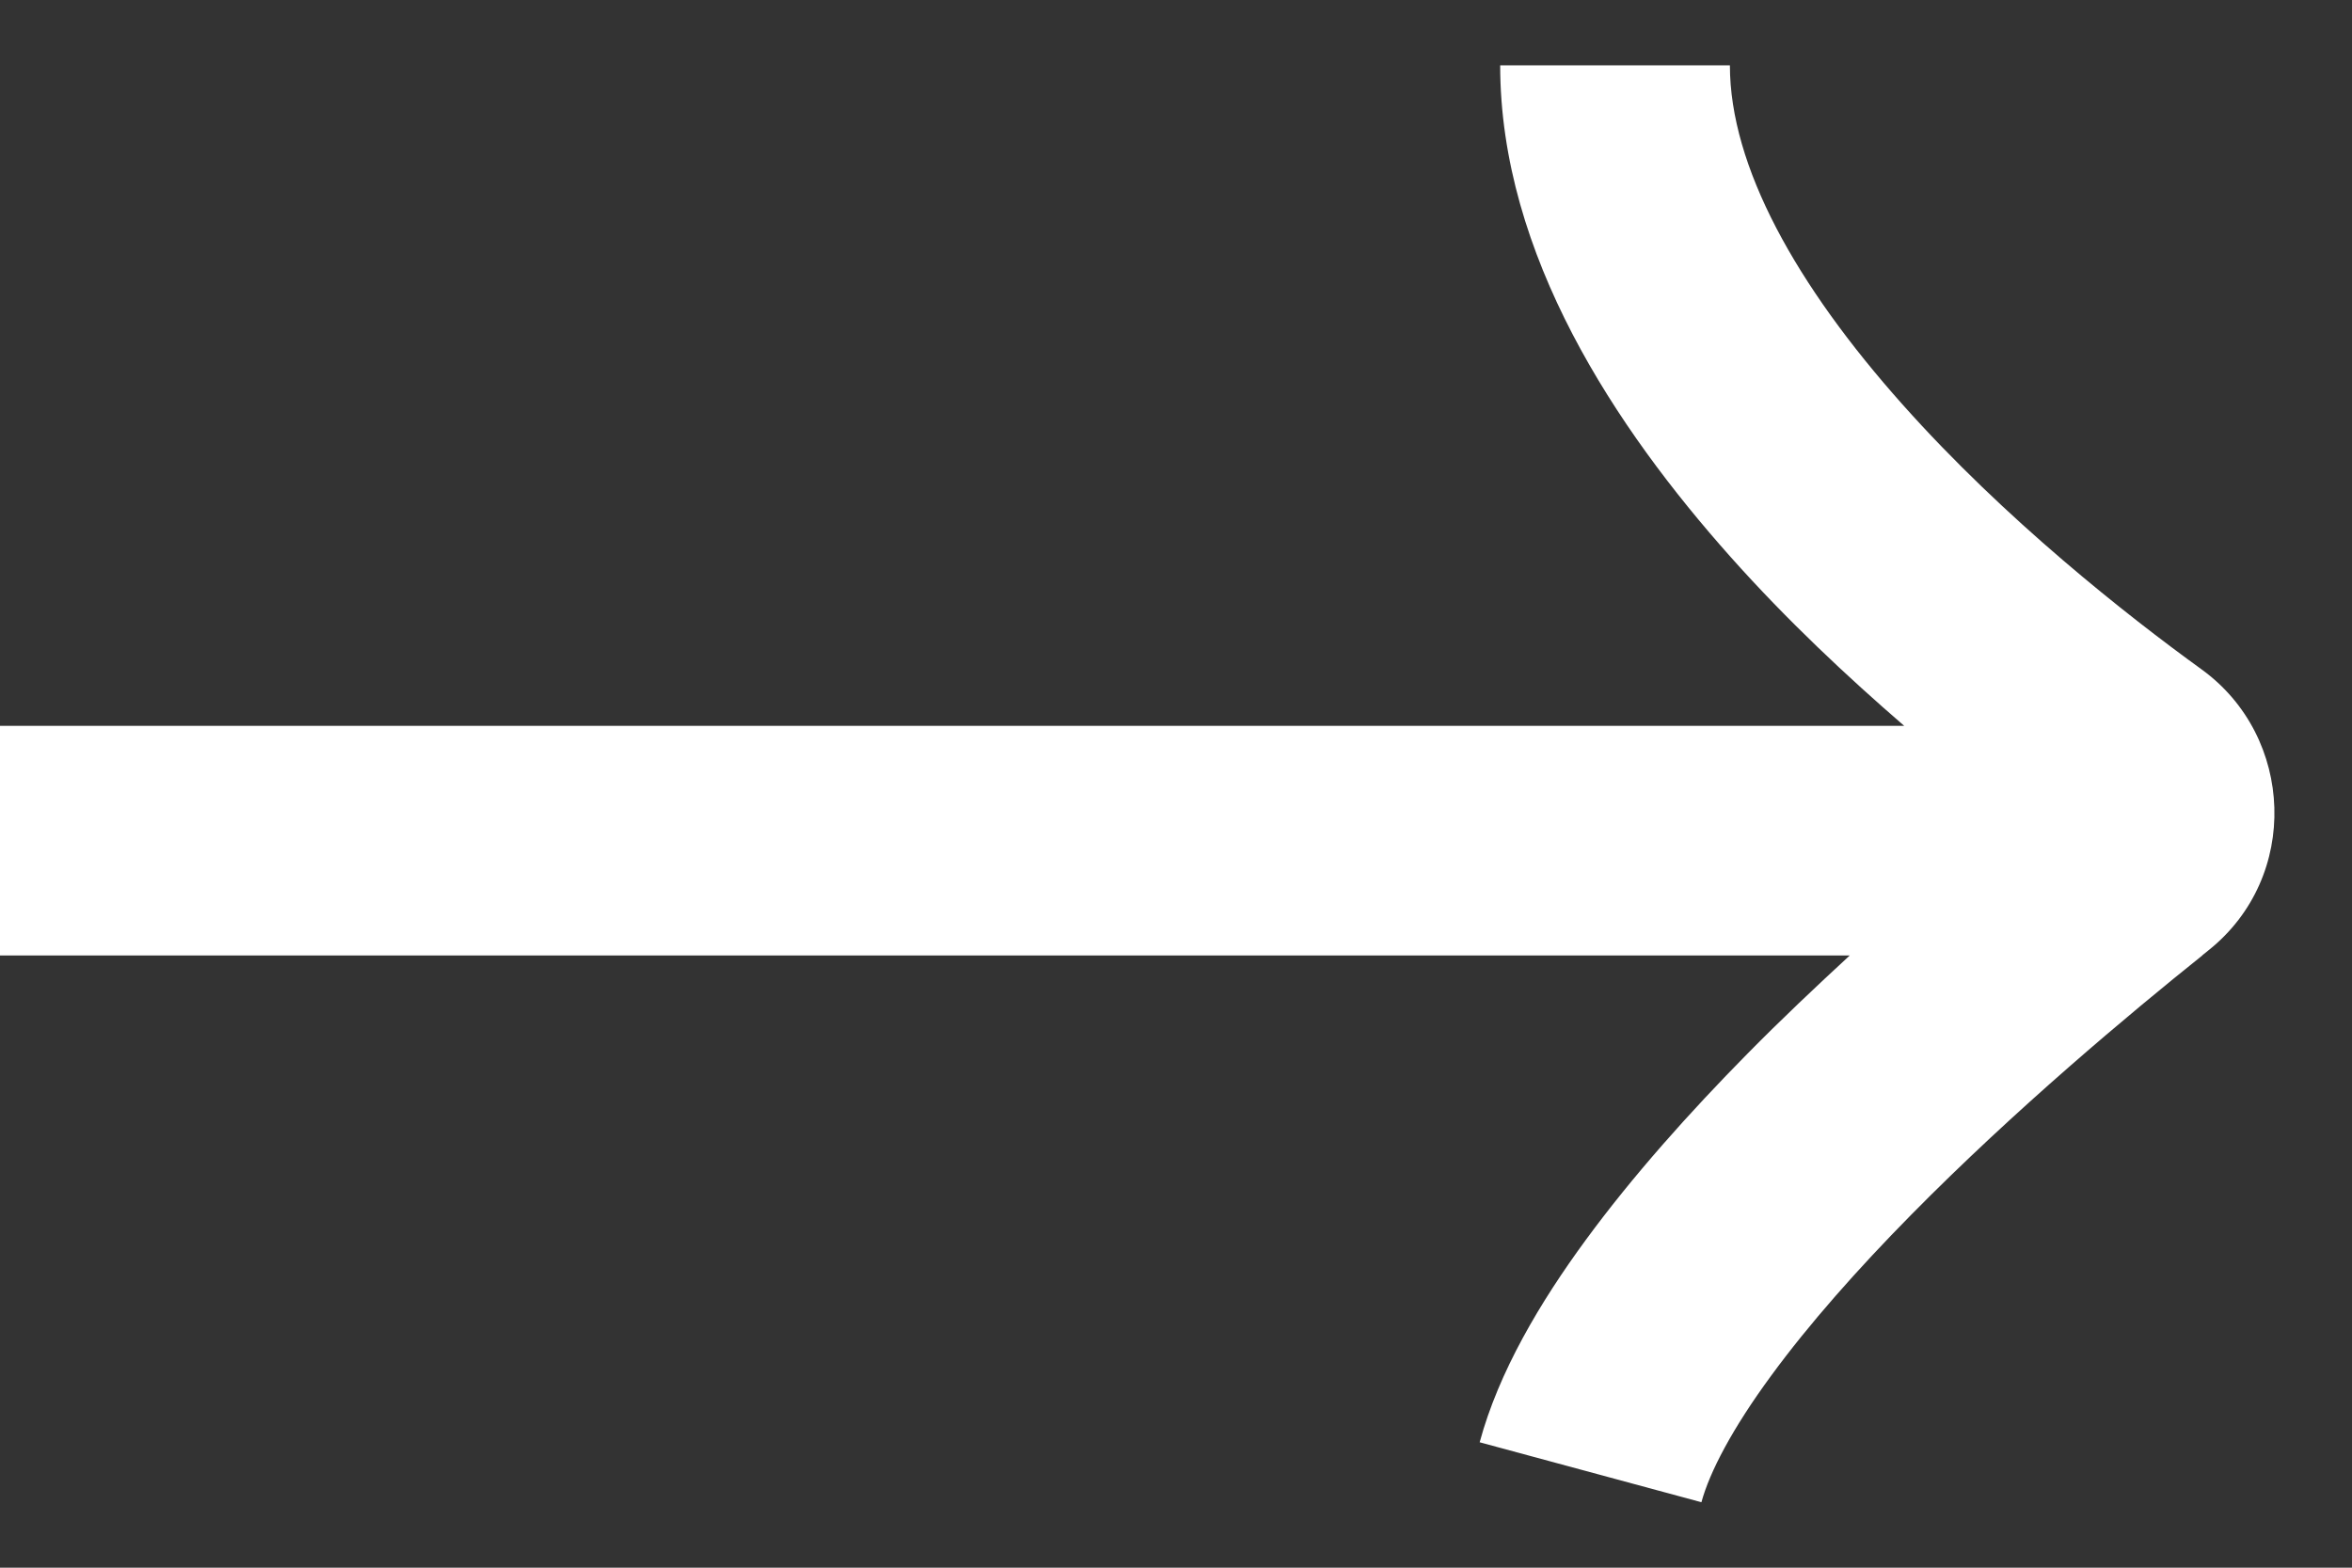
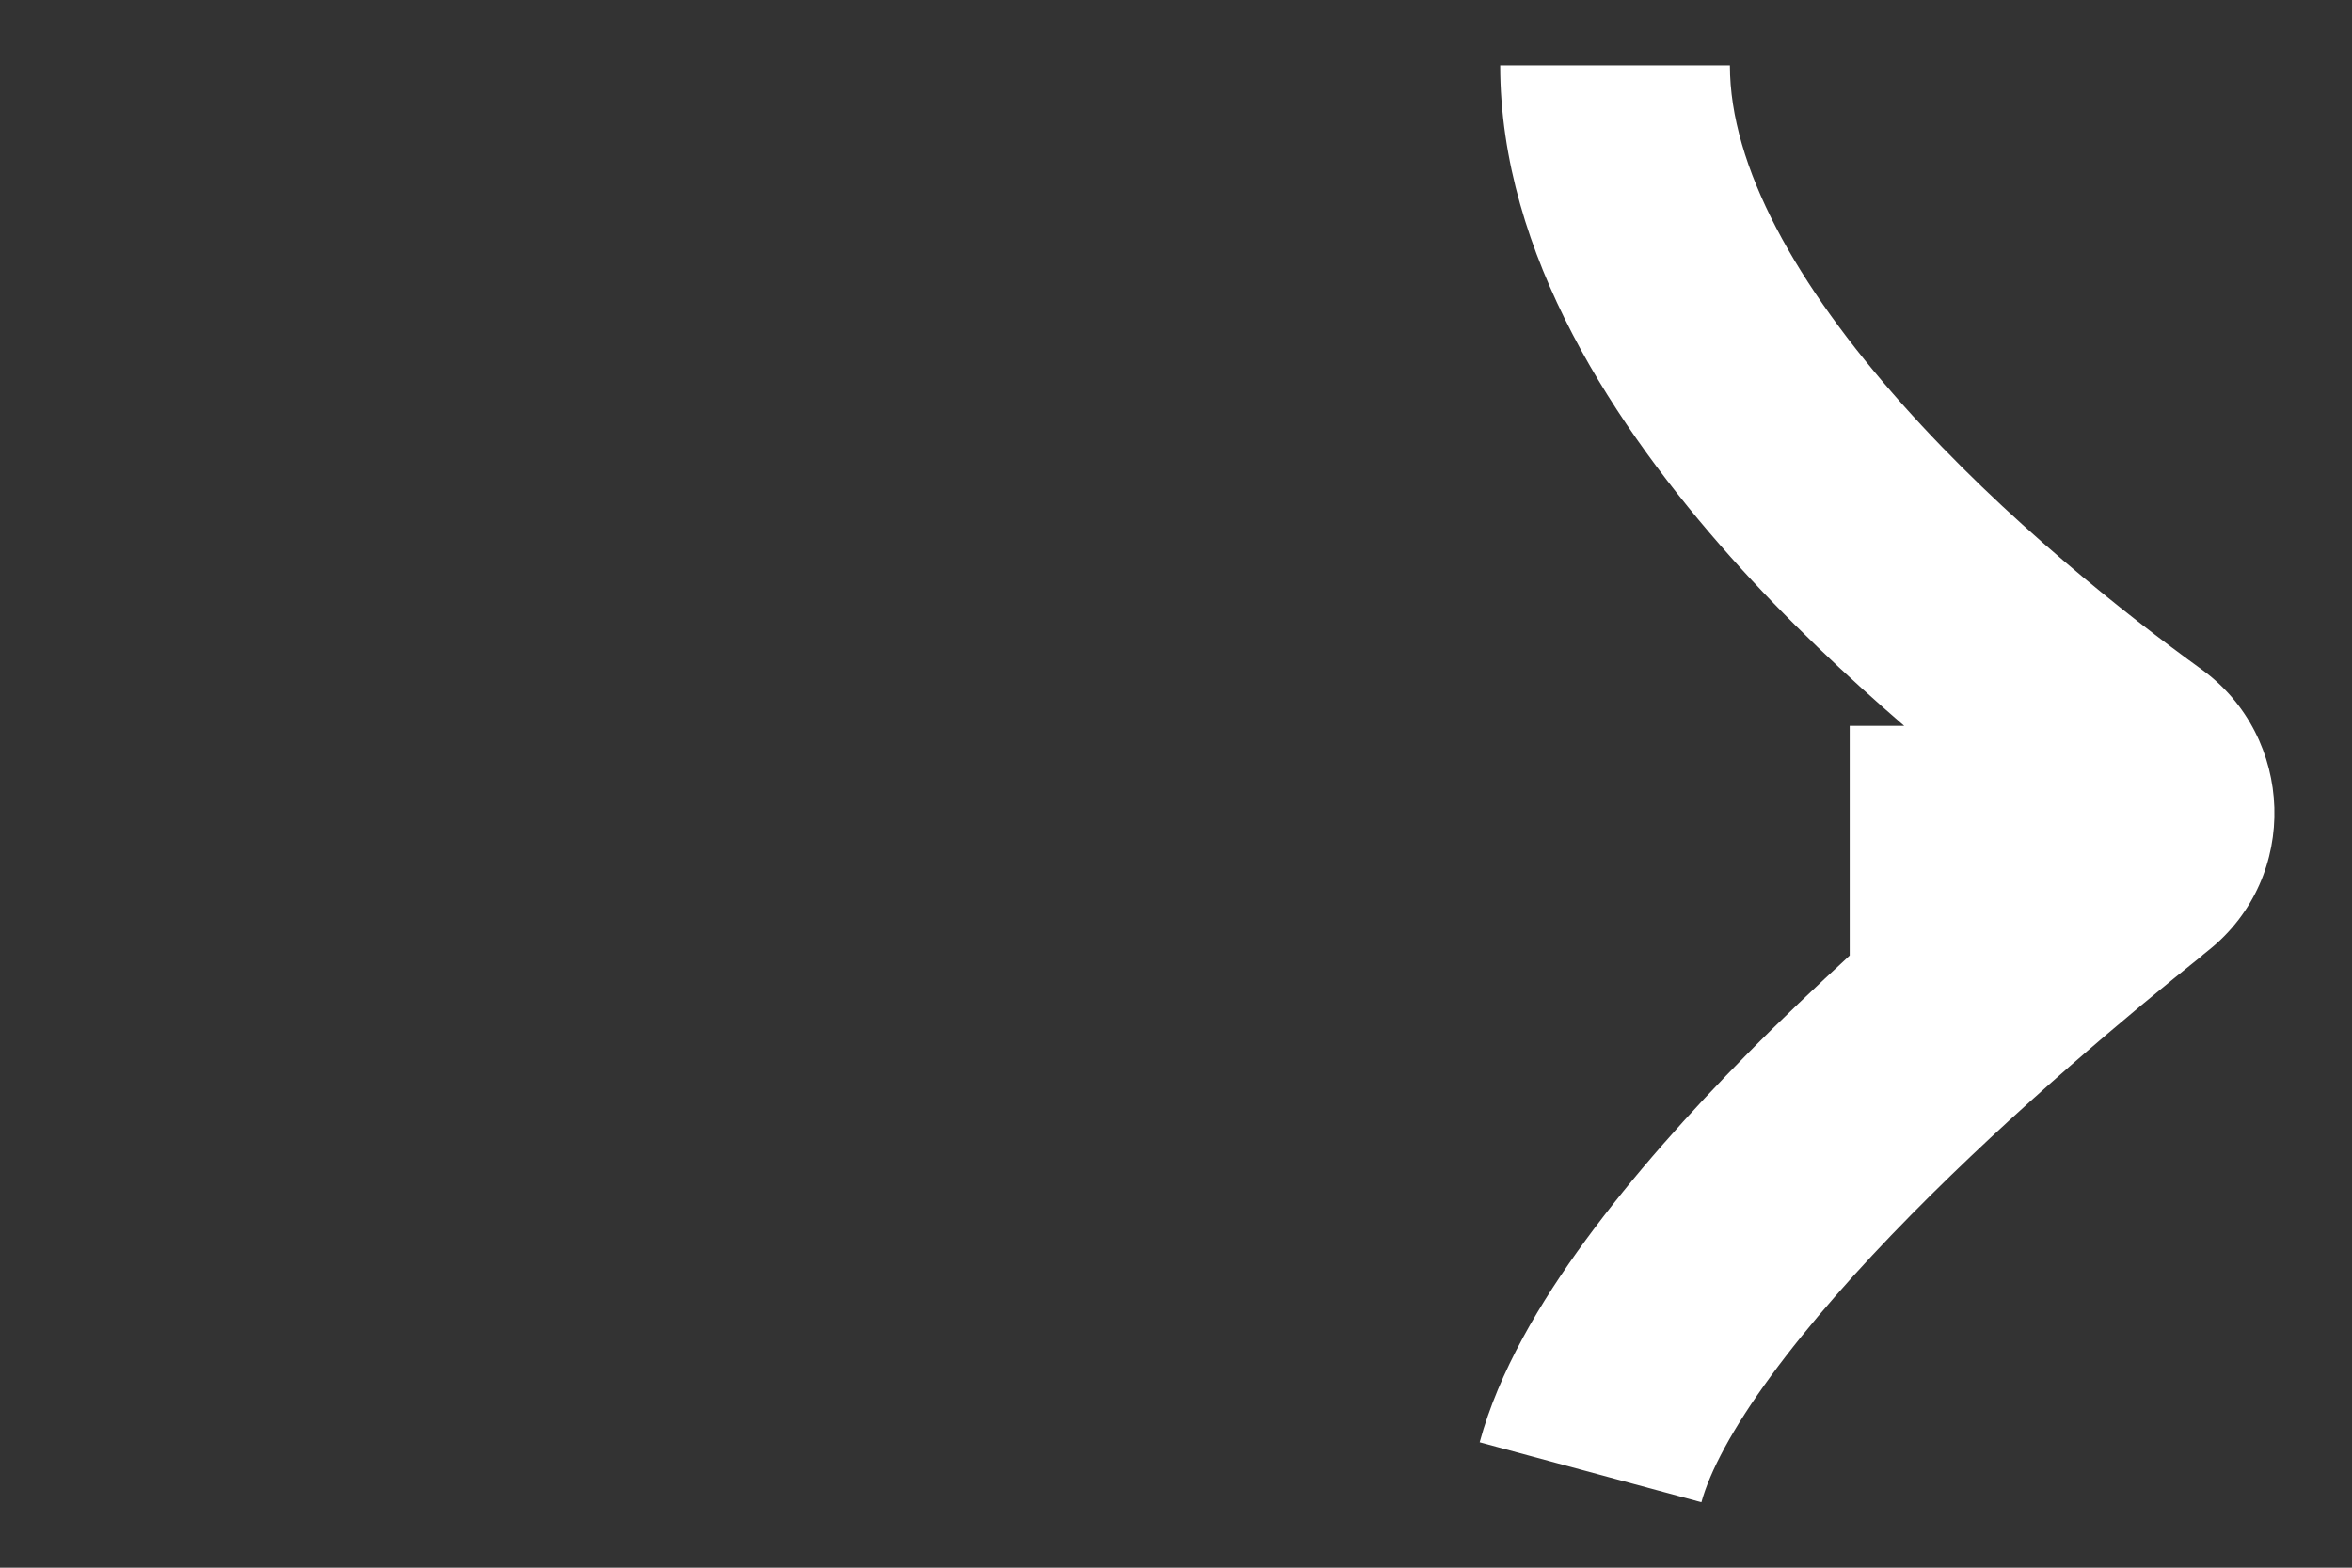
<svg xmlns="http://www.w3.org/2000/svg" width="18" height="12" viewBox="0 0 18 12" fill="none">
  <rect x="0" y="0" width="18" height="12" fill="#333333" stroke="none" />
-   <path d="M13.239 0.5C13.239 1.273 13.746 2.183 14.56 3.096C15.344 3.977 16.28 4.712 16.849 5.124C17.56 5.639 17.605 6.713 16.902 7.274C16.887 7.286 16.871 7.299 16.855 7.312L16.854 7.314C16.302 7.756 15.42 8.493 14.627 9.298C14.218 9.713 13.845 10.134 13.555 10.53C13.257 10.936 13.085 11.265 13.021 11.499L11.324 11.04C11.47 10.5 11.787 9.967 12.137 9.49C12.495 9.002 12.93 8.515 13.374 8.065C13.631 7.804 13.897 7.553 14.156 7.314H0V5.556H14.573C14.14 5.182 13.675 4.747 13.246 4.265C12.369 3.281 11.481 1.951 11.481 0.5H13.239Z" fill="white" />
+   <path d="M13.239 0.5C13.239 1.273 13.746 2.183 14.56 3.096C15.344 3.977 16.28 4.712 16.849 5.124C17.56 5.639 17.605 6.713 16.902 7.274C16.887 7.286 16.871 7.299 16.855 7.312L16.854 7.314C16.302 7.756 15.42 8.493 14.627 9.298C14.218 9.713 13.845 10.134 13.555 10.53C13.257 10.936 13.085 11.265 13.021 11.499L11.324 11.04C11.47 10.5 11.787 9.967 12.137 9.49C12.495 9.002 12.93 8.515 13.374 8.065C13.631 7.804 13.897 7.553 14.156 7.314V5.556H14.573C14.14 5.182 13.675 4.747 13.246 4.265C12.369 3.281 11.481 1.951 11.481 0.5H13.239Z" fill="white" />
</svg>